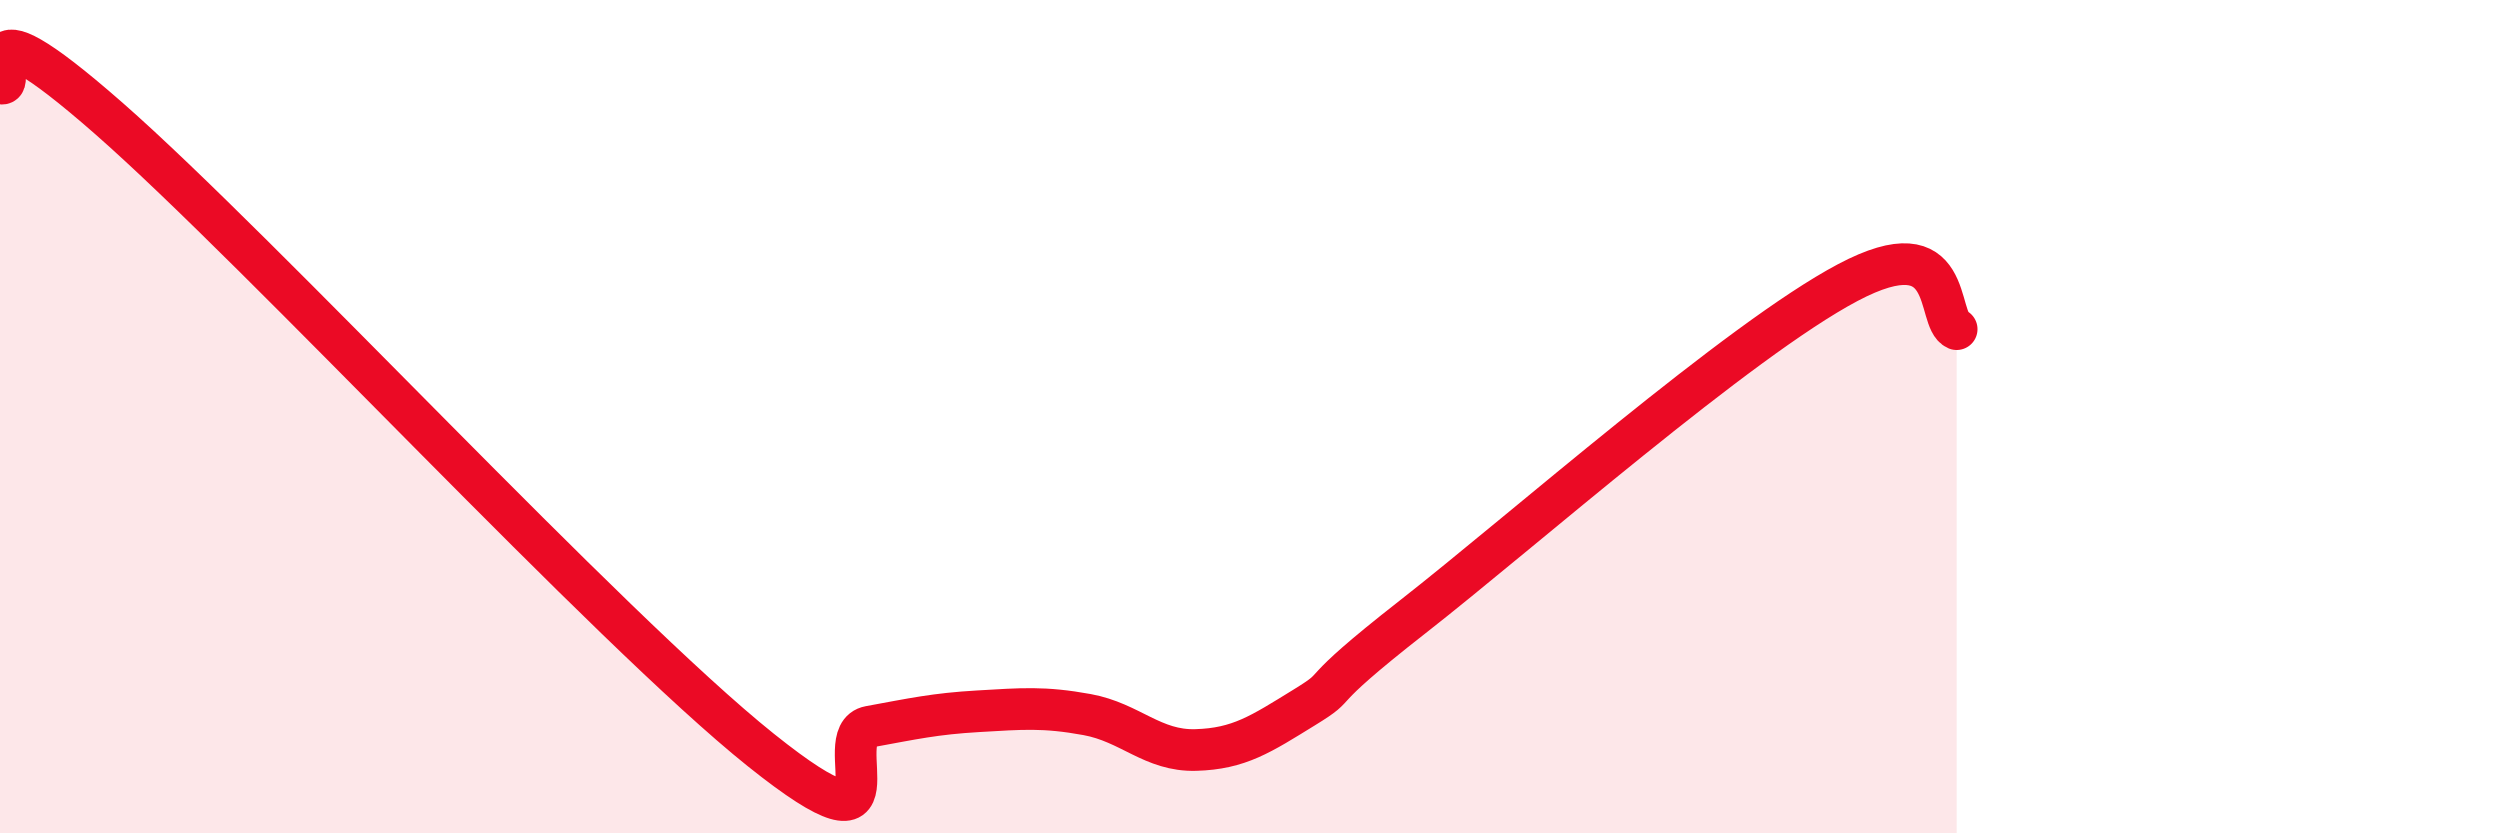
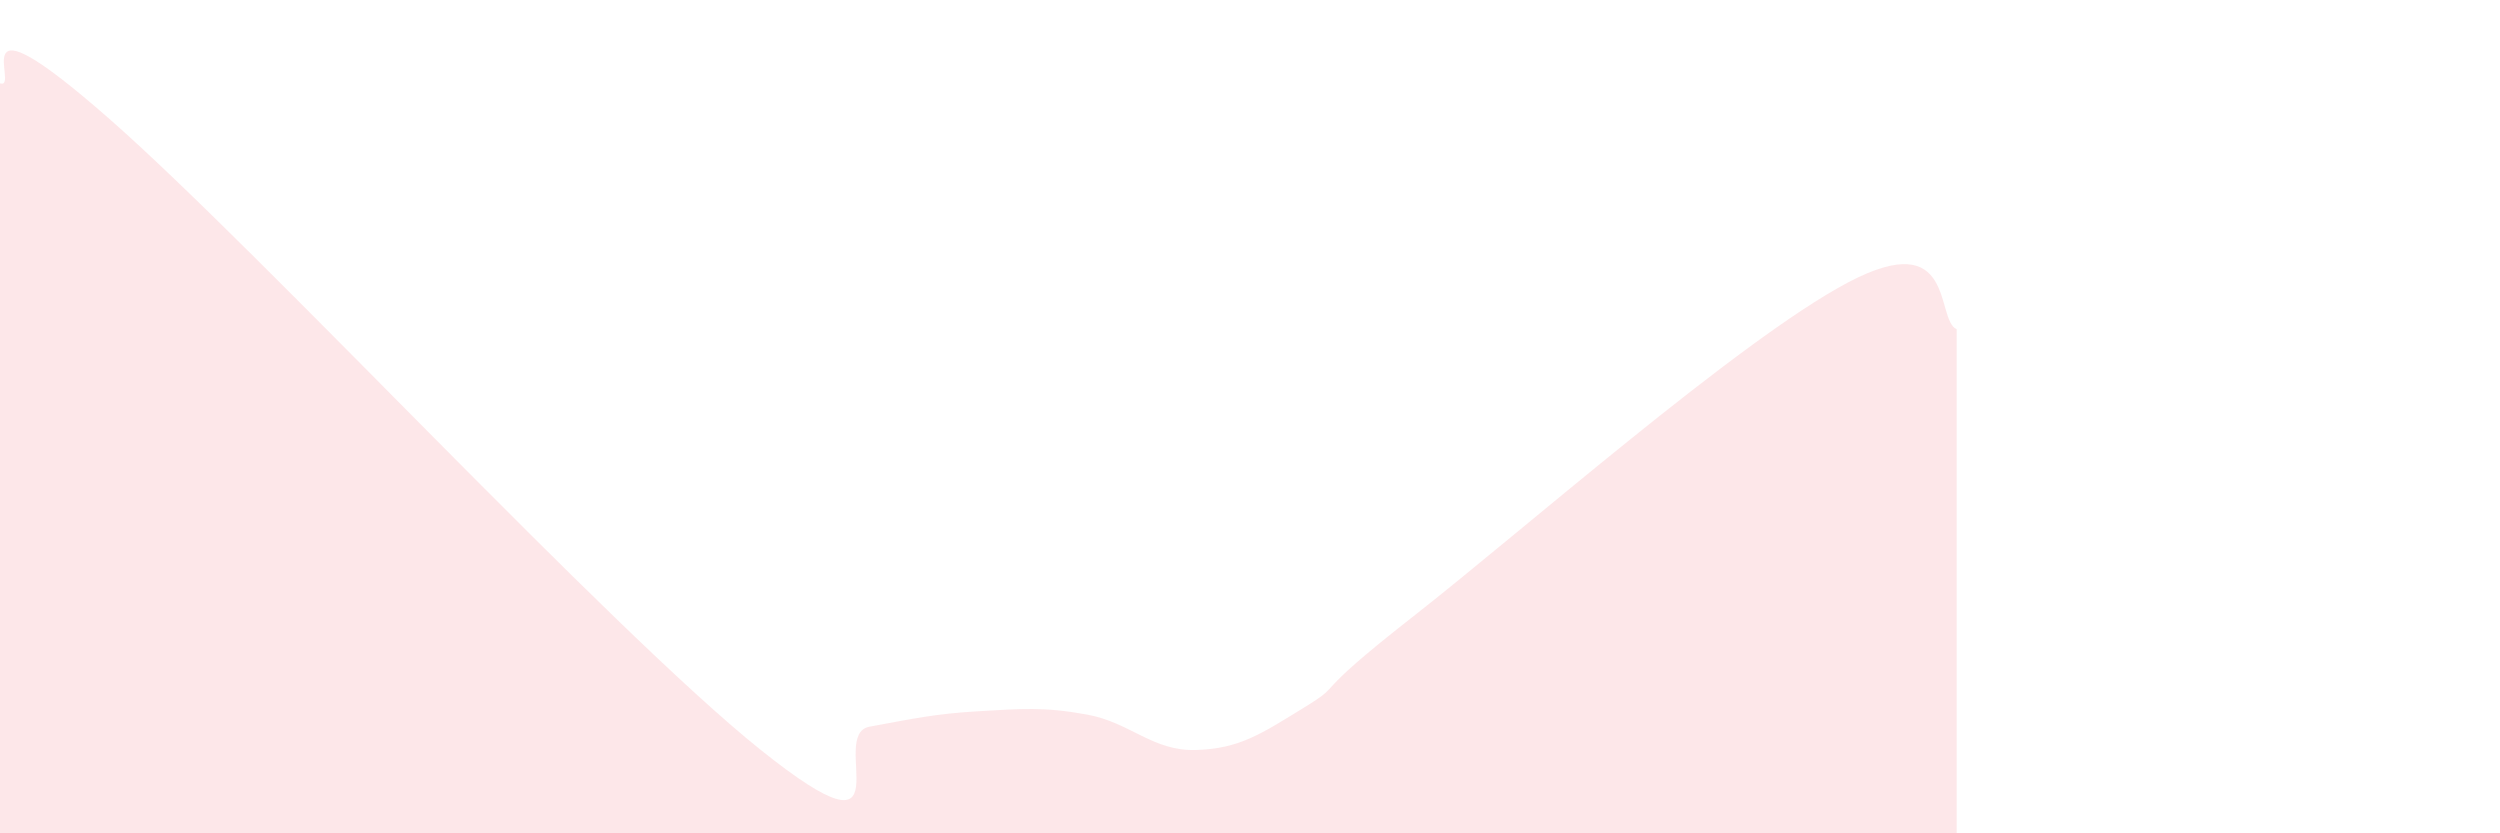
<svg xmlns="http://www.w3.org/2000/svg" width="60" height="20" viewBox="0 0 60 20">
  <path d="M 0,2 C 0.52,2.17 -1.04,-0.36 2.61,2.84 C 6.26,6.04 14.61,15.08 18.26,18 C 21.91,20.92 19.83,17.63 20.87,17.44 C 21.91,17.25 22.44,17.13 23.48,17.07 C 24.52,17.01 25.05,16.96 26.09,17.15 C 27.13,17.34 27.66,18.03 28.7,18 C 29.74,17.97 30.26,17.62 31.3,16.98 C 32.34,16.34 31.3,16.84 33.91,14.8 C 36.52,12.76 41.74,8.16 44.35,6.78 C 46.96,5.4 46.44,7.68 46.96,7.9L46.96 20L0 20Z" fill="#EB0A25" opacity="0.1" stroke-linecap="round" stroke-linejoin="round" />
-   <path d="M 0,2 C 0.52,2.17 -1.04,-0.36 2.61,2.84 C 6.26,6.04 14.61,15.08 18.26,18 C 21.91,20.92 19.83,17.63 20.87,17.44 C 21.91,17.25 22.44,17.13 23.48,17.07 C 24.52,17.01 25.05,16.96 26.09,17.15 C 27.13,17.34 27.66,18.03 28.7,18 C 29.74,17.97 30.26,17.62 31.3,16.98 C 32.34,16.34 31.3,16.84 33.91,14.8 C 36.52,12.76 41.74,8.16 44.35,6.78 C 46.96,5.4 46.44,7.68 46.96,7.9" stroke="#EB0A25" stroke-width="1" fill="none" stroke-linecap="round" stroke-linejoin="round" />
</svg>